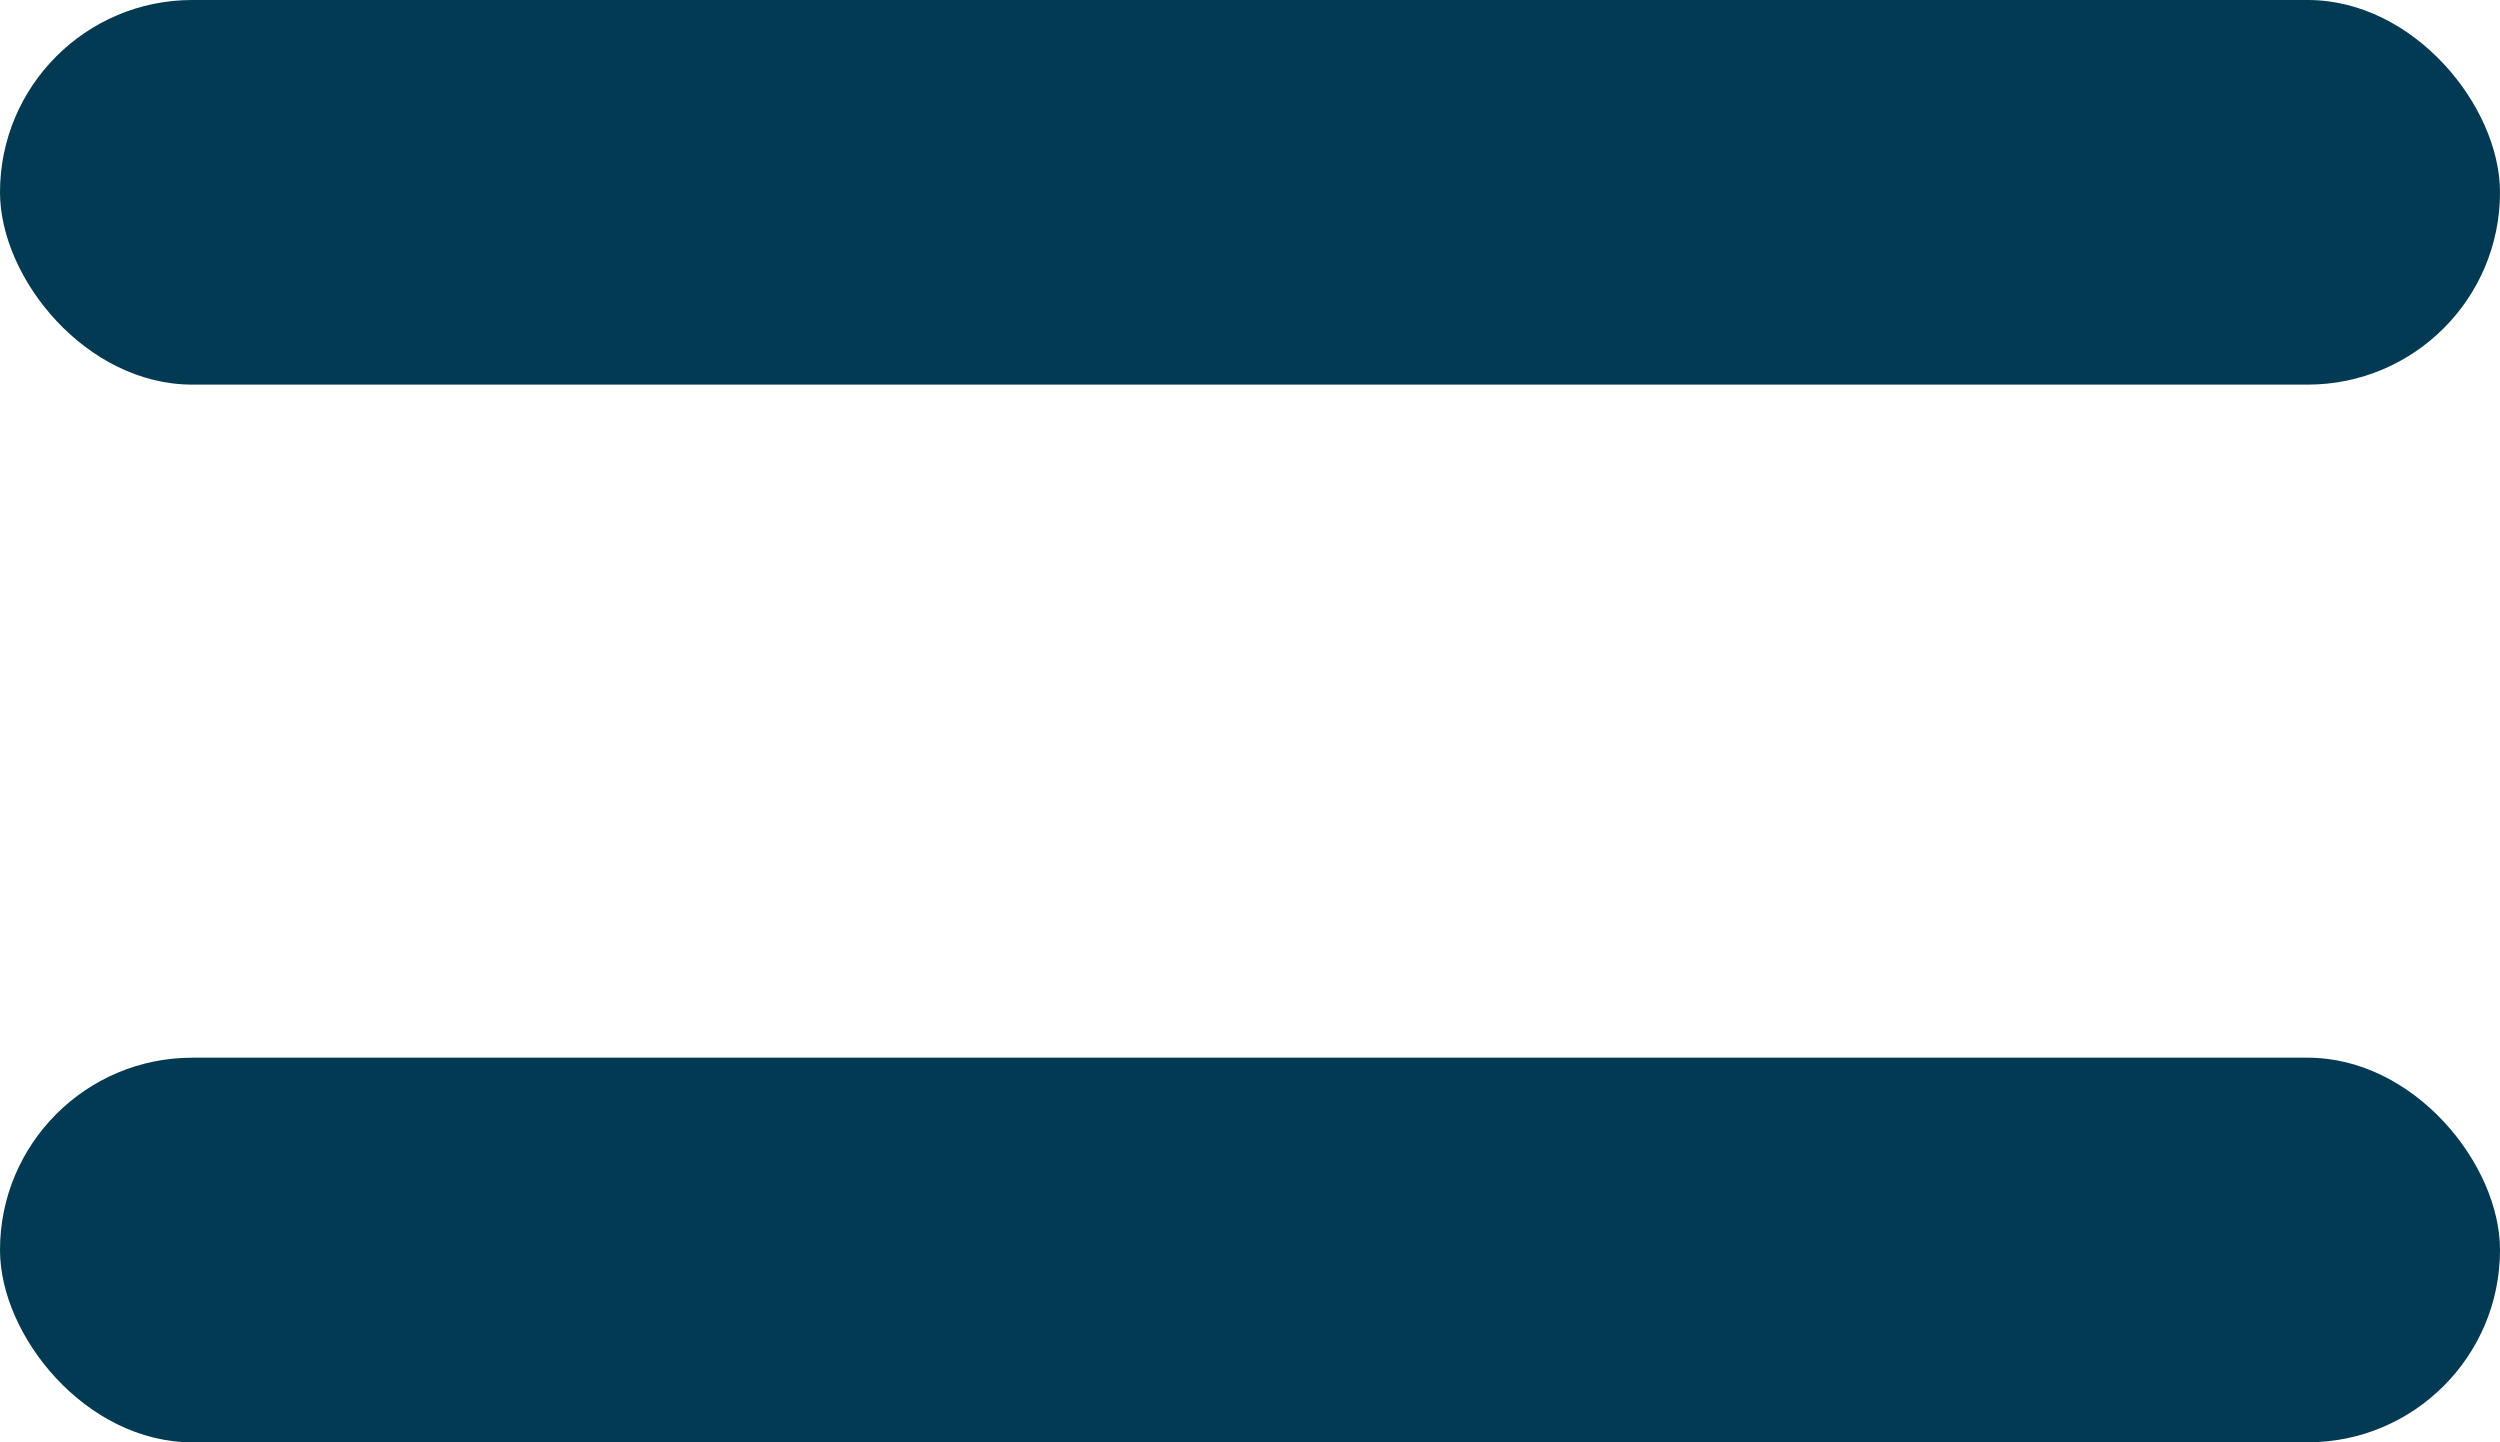
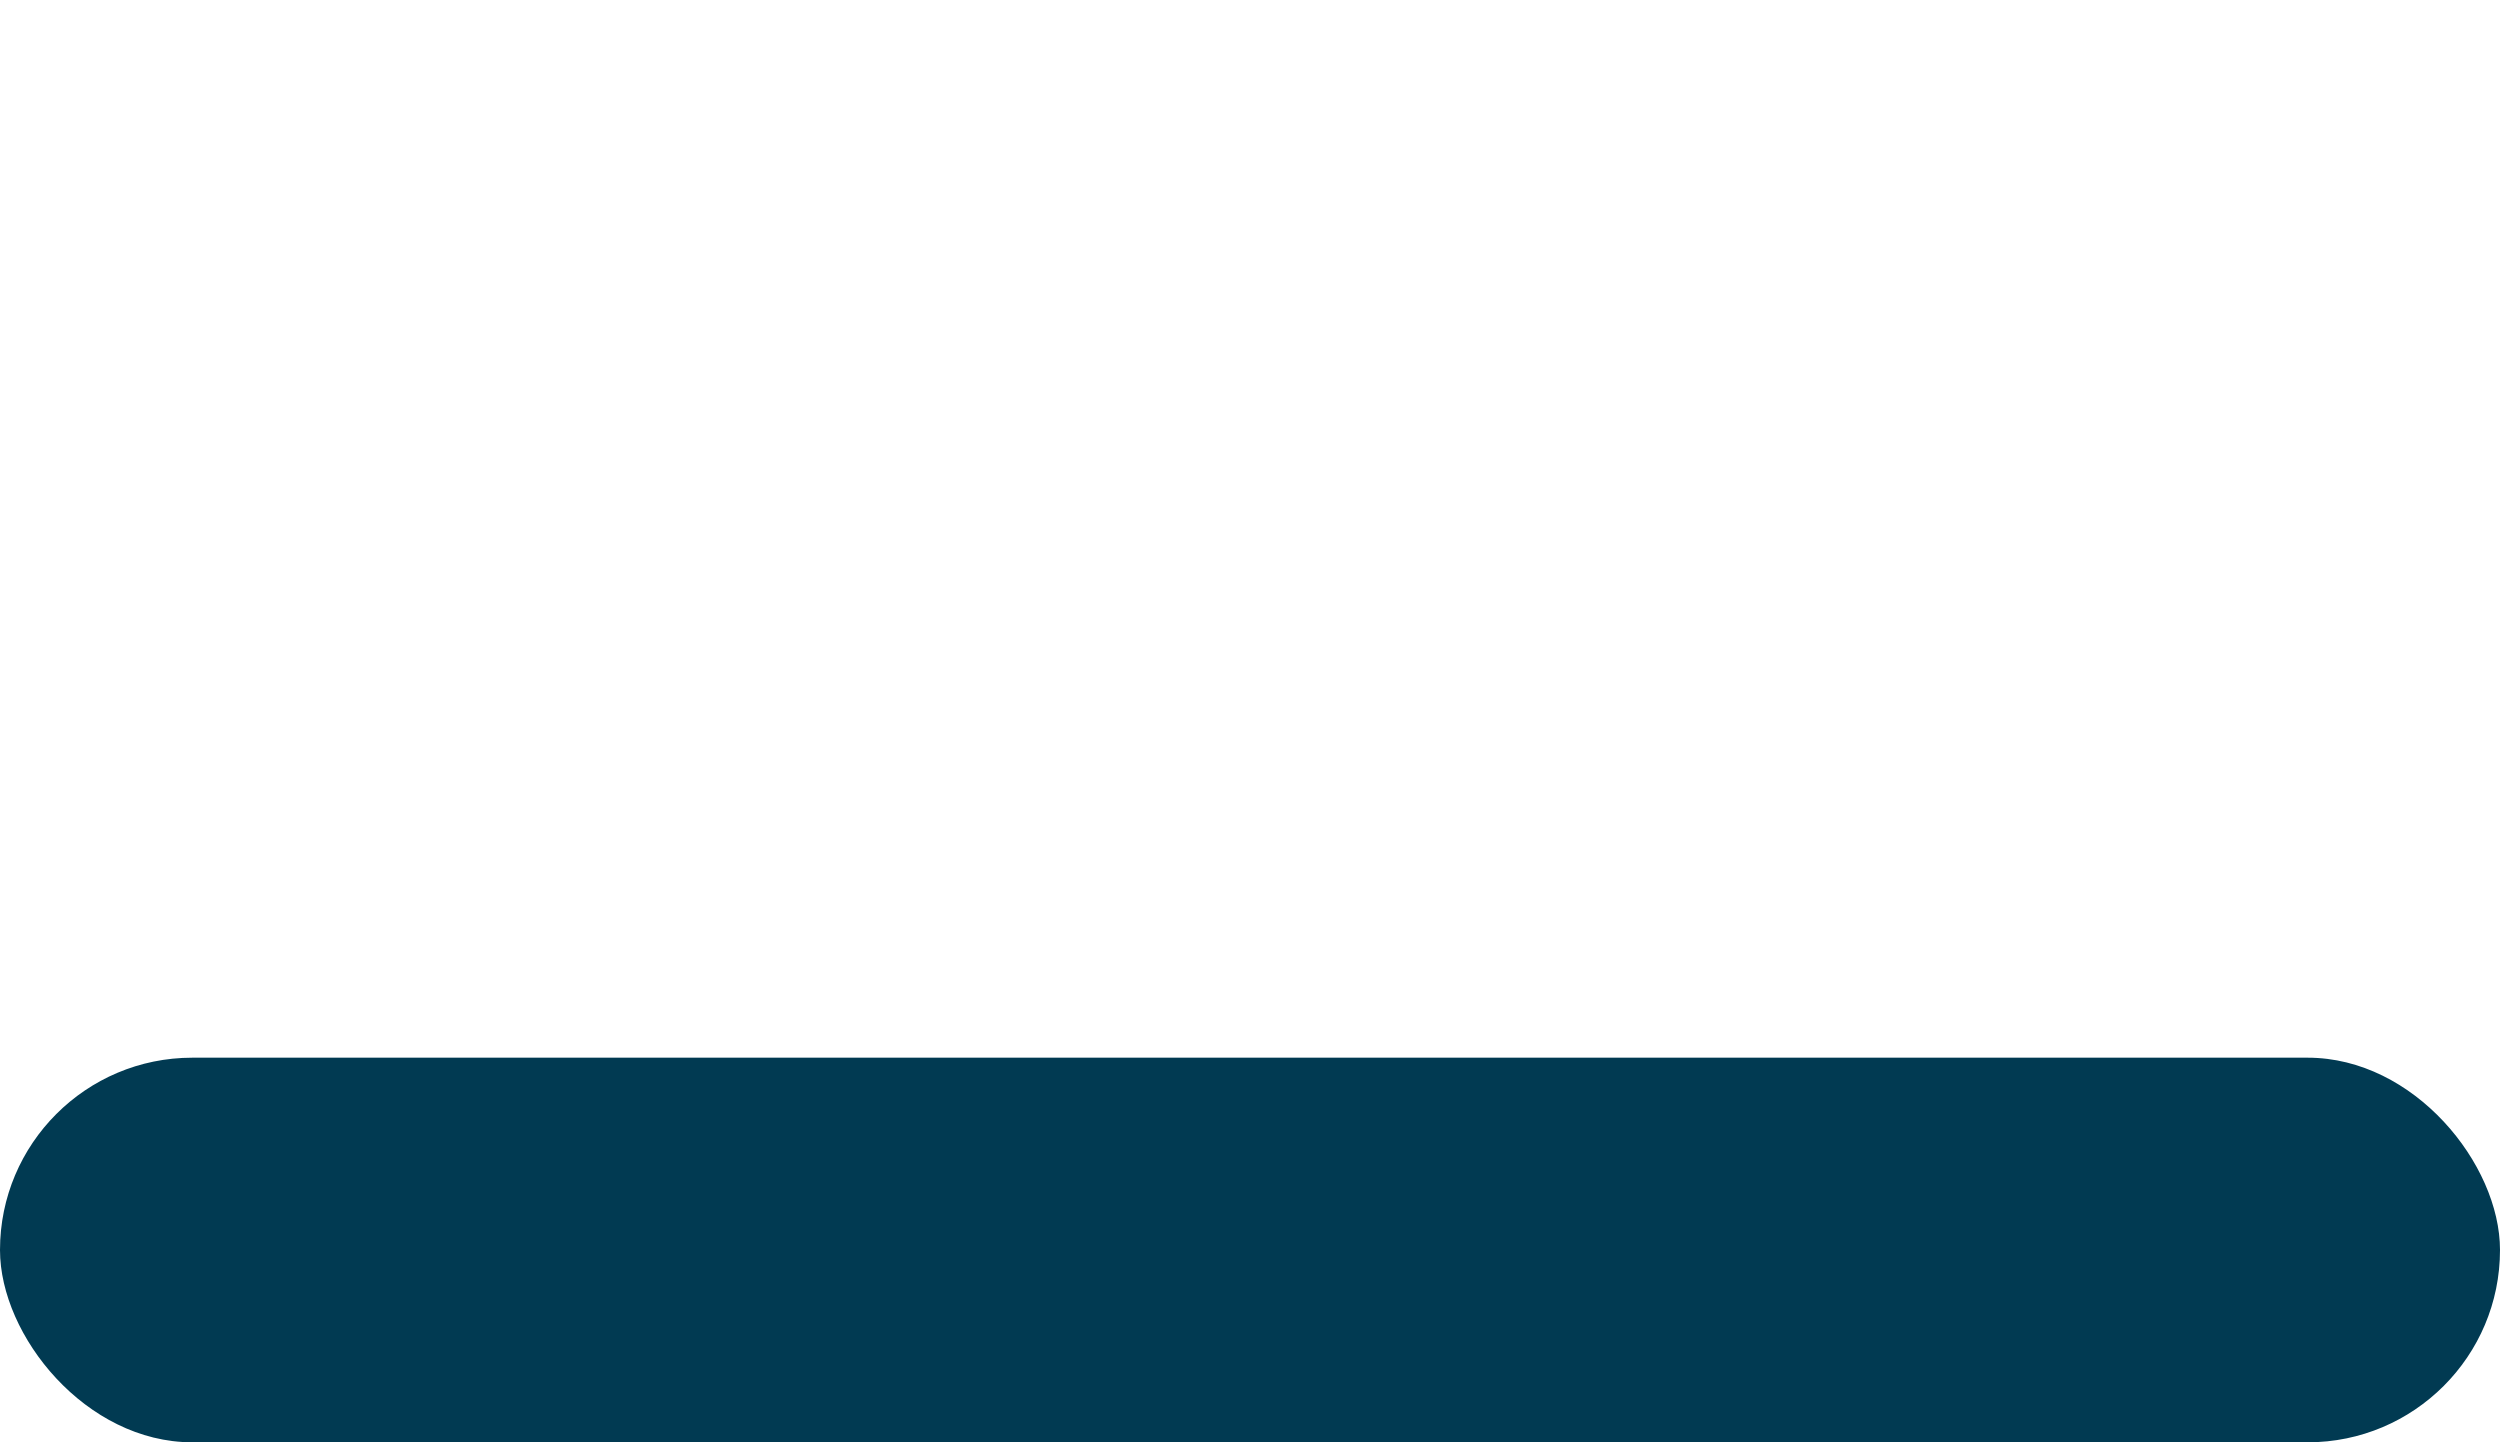
<svg xmlns="http://www.w3.org/2000/svg" width="52px" height="30px" viewBox="0 0 52 30" version="1.1">
  <title>Untitled</title>
  <desc>Created with Sketch.</desc>
  <g id="Page-1" stroke="none" stroke-width="1" fill="none" fill-rule="evenodd">
    <g id="menu-button" fill="#013A52" fill-rule="nonzero">
      <rect id="Rectangle" x="0" y="22" width="52" height="8" rx="4" />
-       <rect id="Rectangle" x="0" y="0" width="52" height="8" rx="4" />
    </g>
  </g>
</svg>